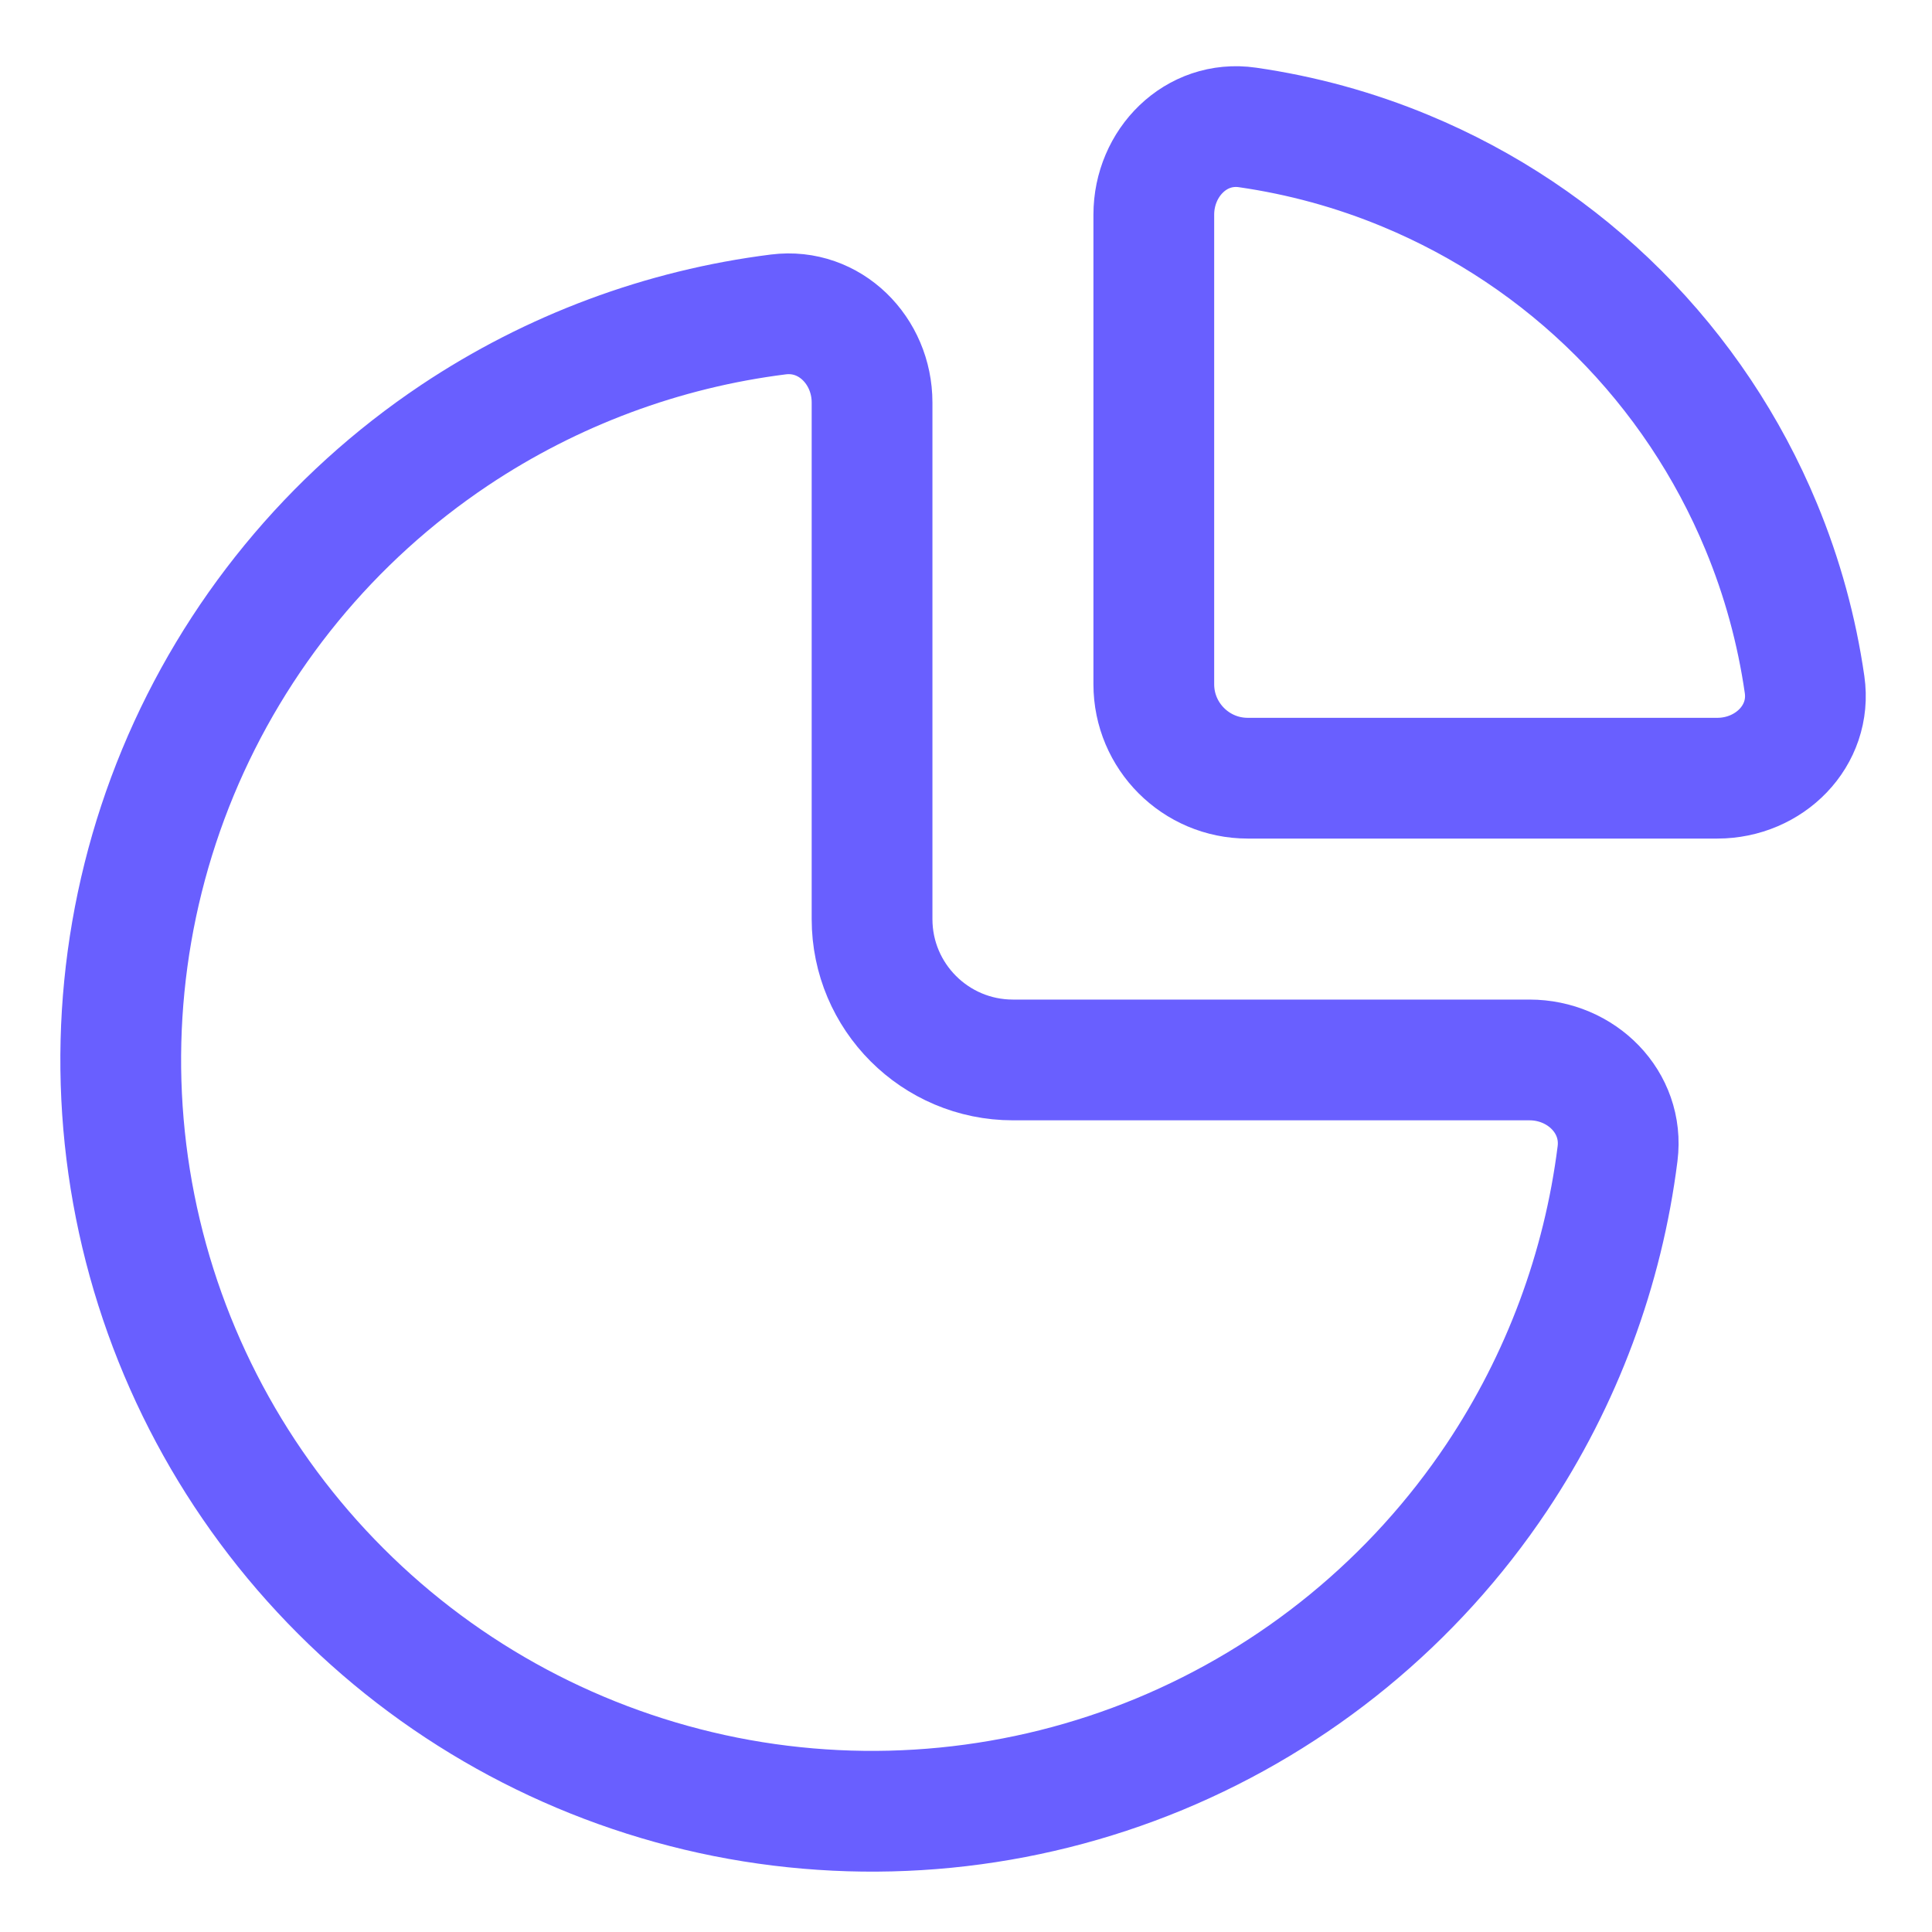
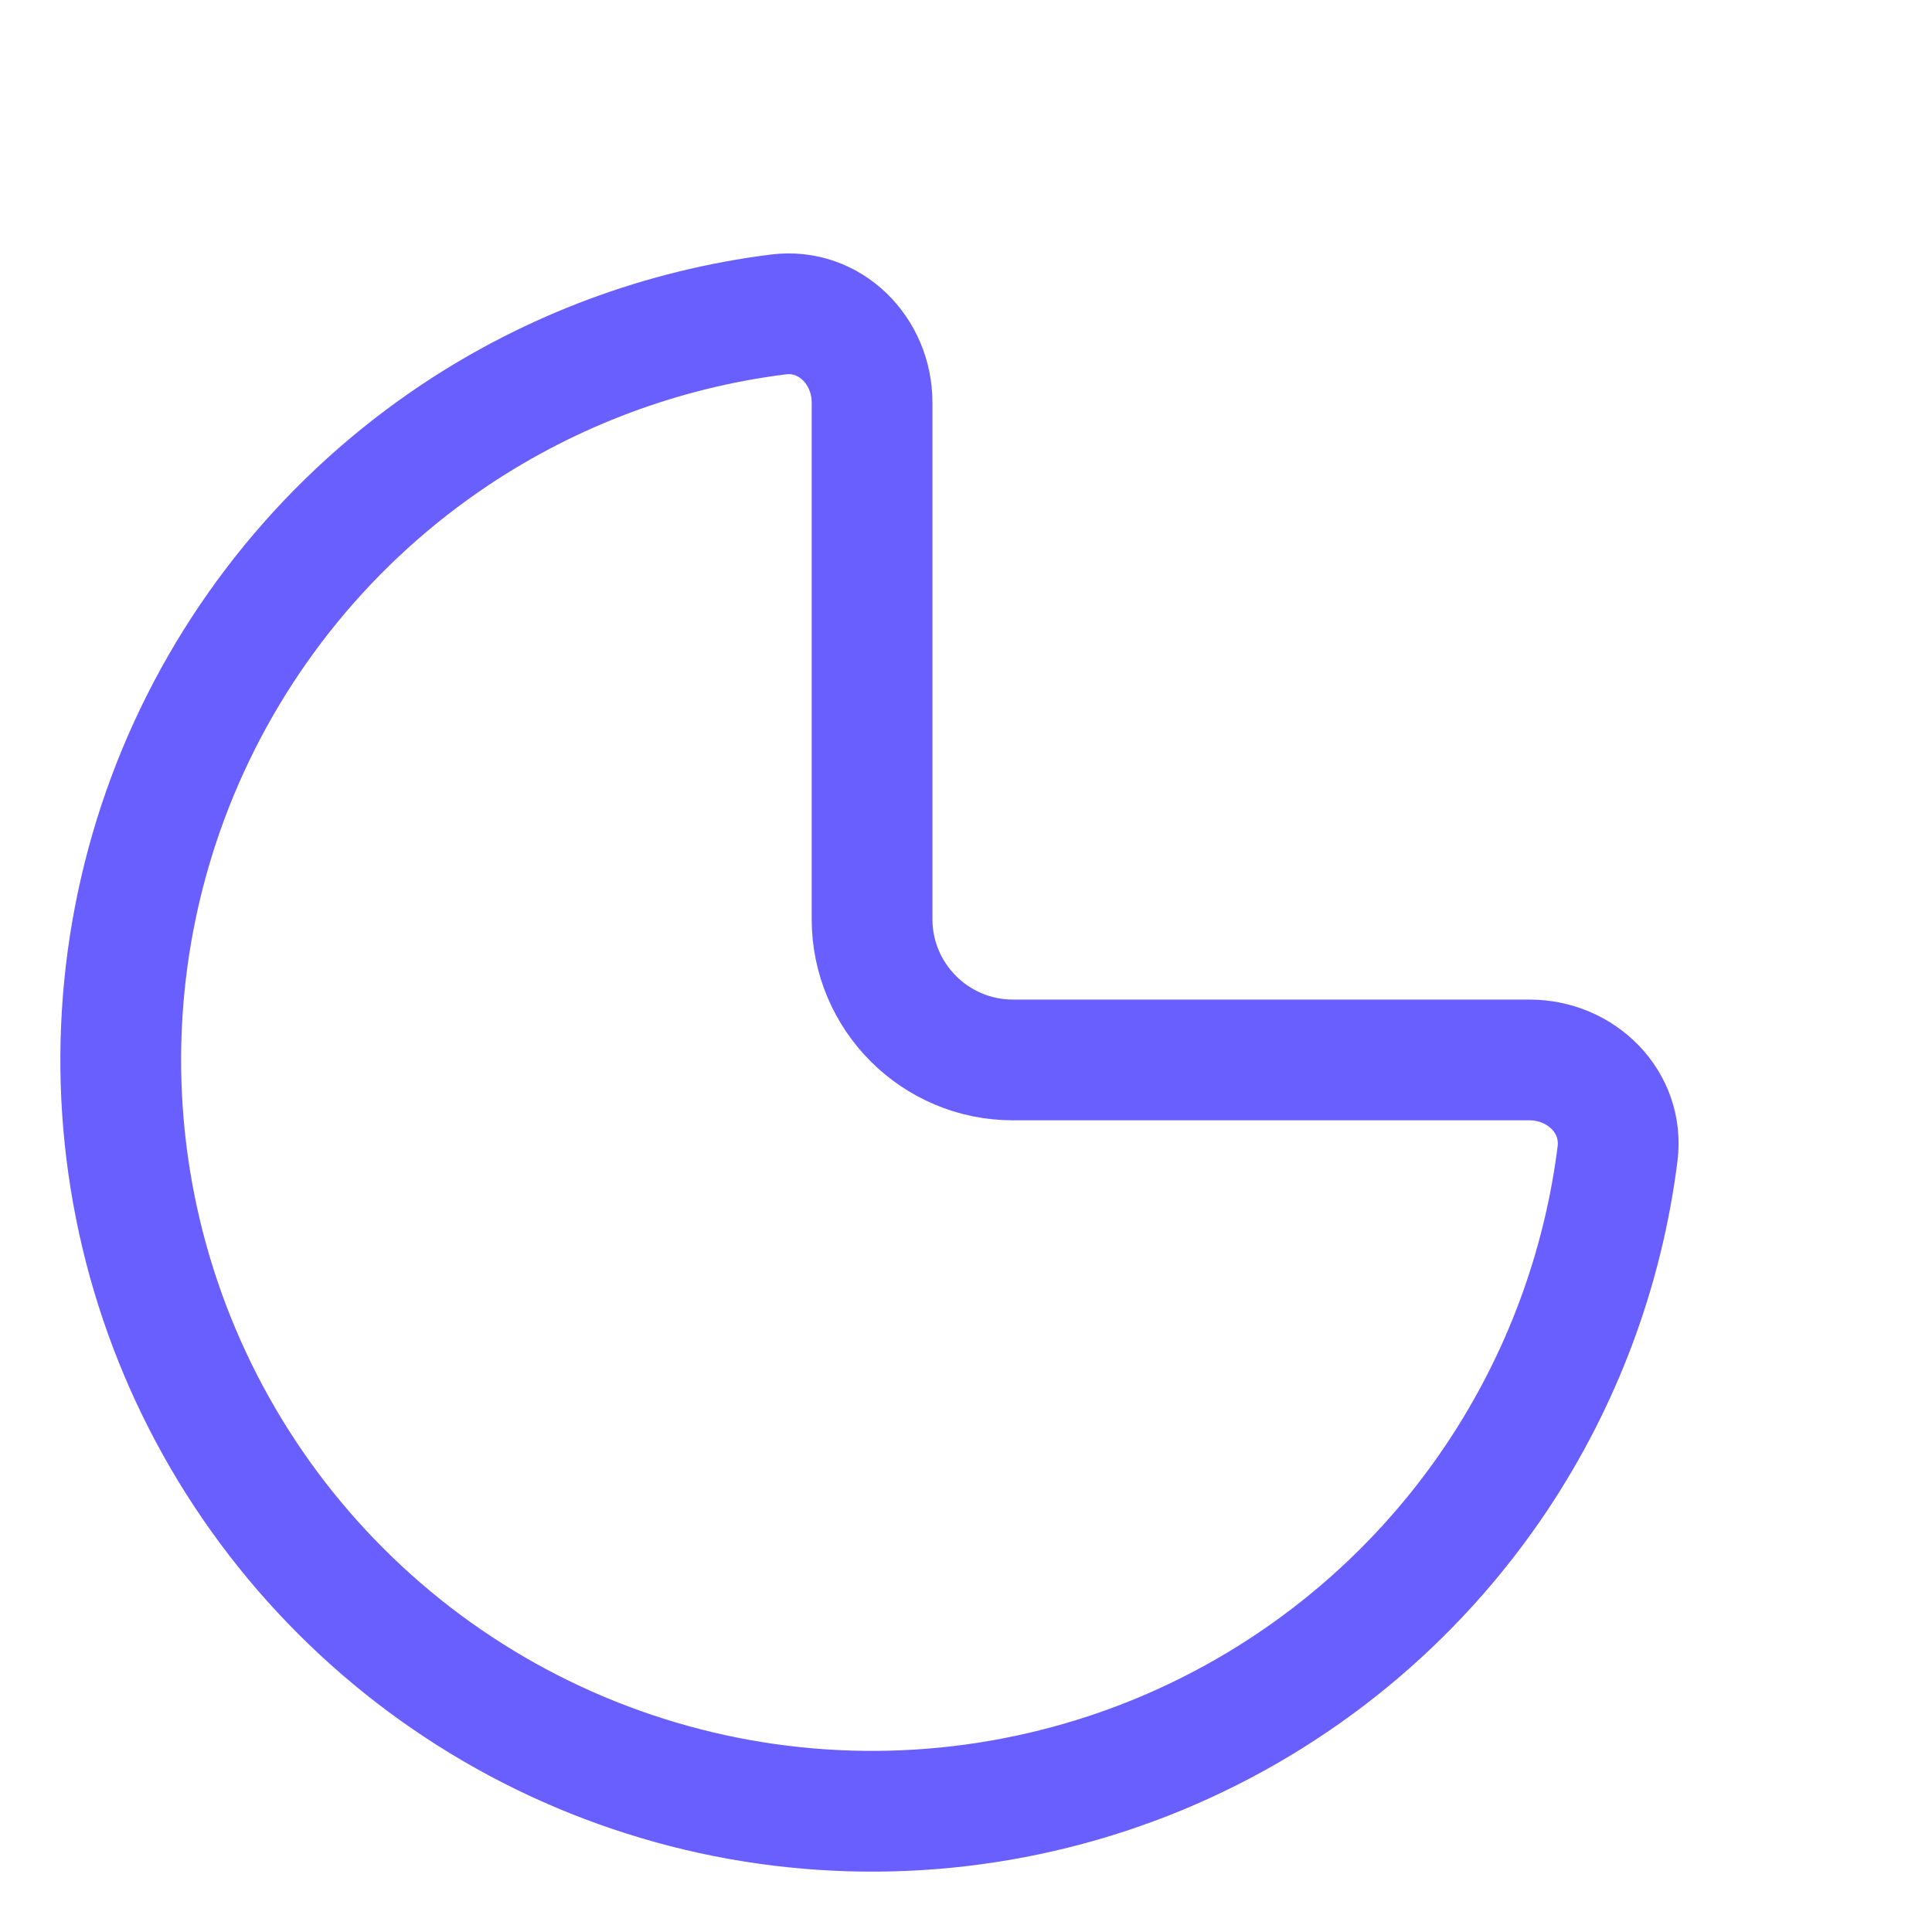
<svg xmlns="http://www.w3.org/2000/svg" width="24" height="24" viewBox="0 0 24 24" fill="none">
  <path d="M10.833 5C10.833 4.356 10.309 3.826 9.67 3.906C8.236 4.086 6.858 4.598 5.648 5.406C4.113 6.432 2.917 7.89 2.21 9.595C1.504 11.3 1.319 13.177 1.679 14.988C2.039 16.798 2.928 18.461 4.234 19.766C5.539 21.072 7.202 21.96 9.012 22.321C10.823 22.681 12.7 22.496 14.405 21.79C16.11 21.083 17.568 19.887 18.594 18.352C19.402 17.142 19.914 15.764 20.094 14.33C20.174 13.691 19.644 13.167 19 13.167H12.583C11.617 13.167 10.833 12.383 10.833 11.417V5Z" stroke="#695FFF" stroke-width="1.5" />
-   <path d="M14.333 2.667C14.333 2.022 14.858 1.491 15.496 1.583C16.169 1.68 16.828 1.86 17.459 2.122C18.449 2.532 19.35 3.134 20.108 3.892C20.866 4.65 21.468 5.551 21.878 6.541C22.14 7.172 22.32 7.831 22.417 8.504C22.509 9.142 21.978 9.667 21.333 9.667L15.5 9.667C14.856 9.667 14.333 9.144 14.333 8.5V2.667Z" stroke="#695FFF" stroke-width="1.5" />
</svg>